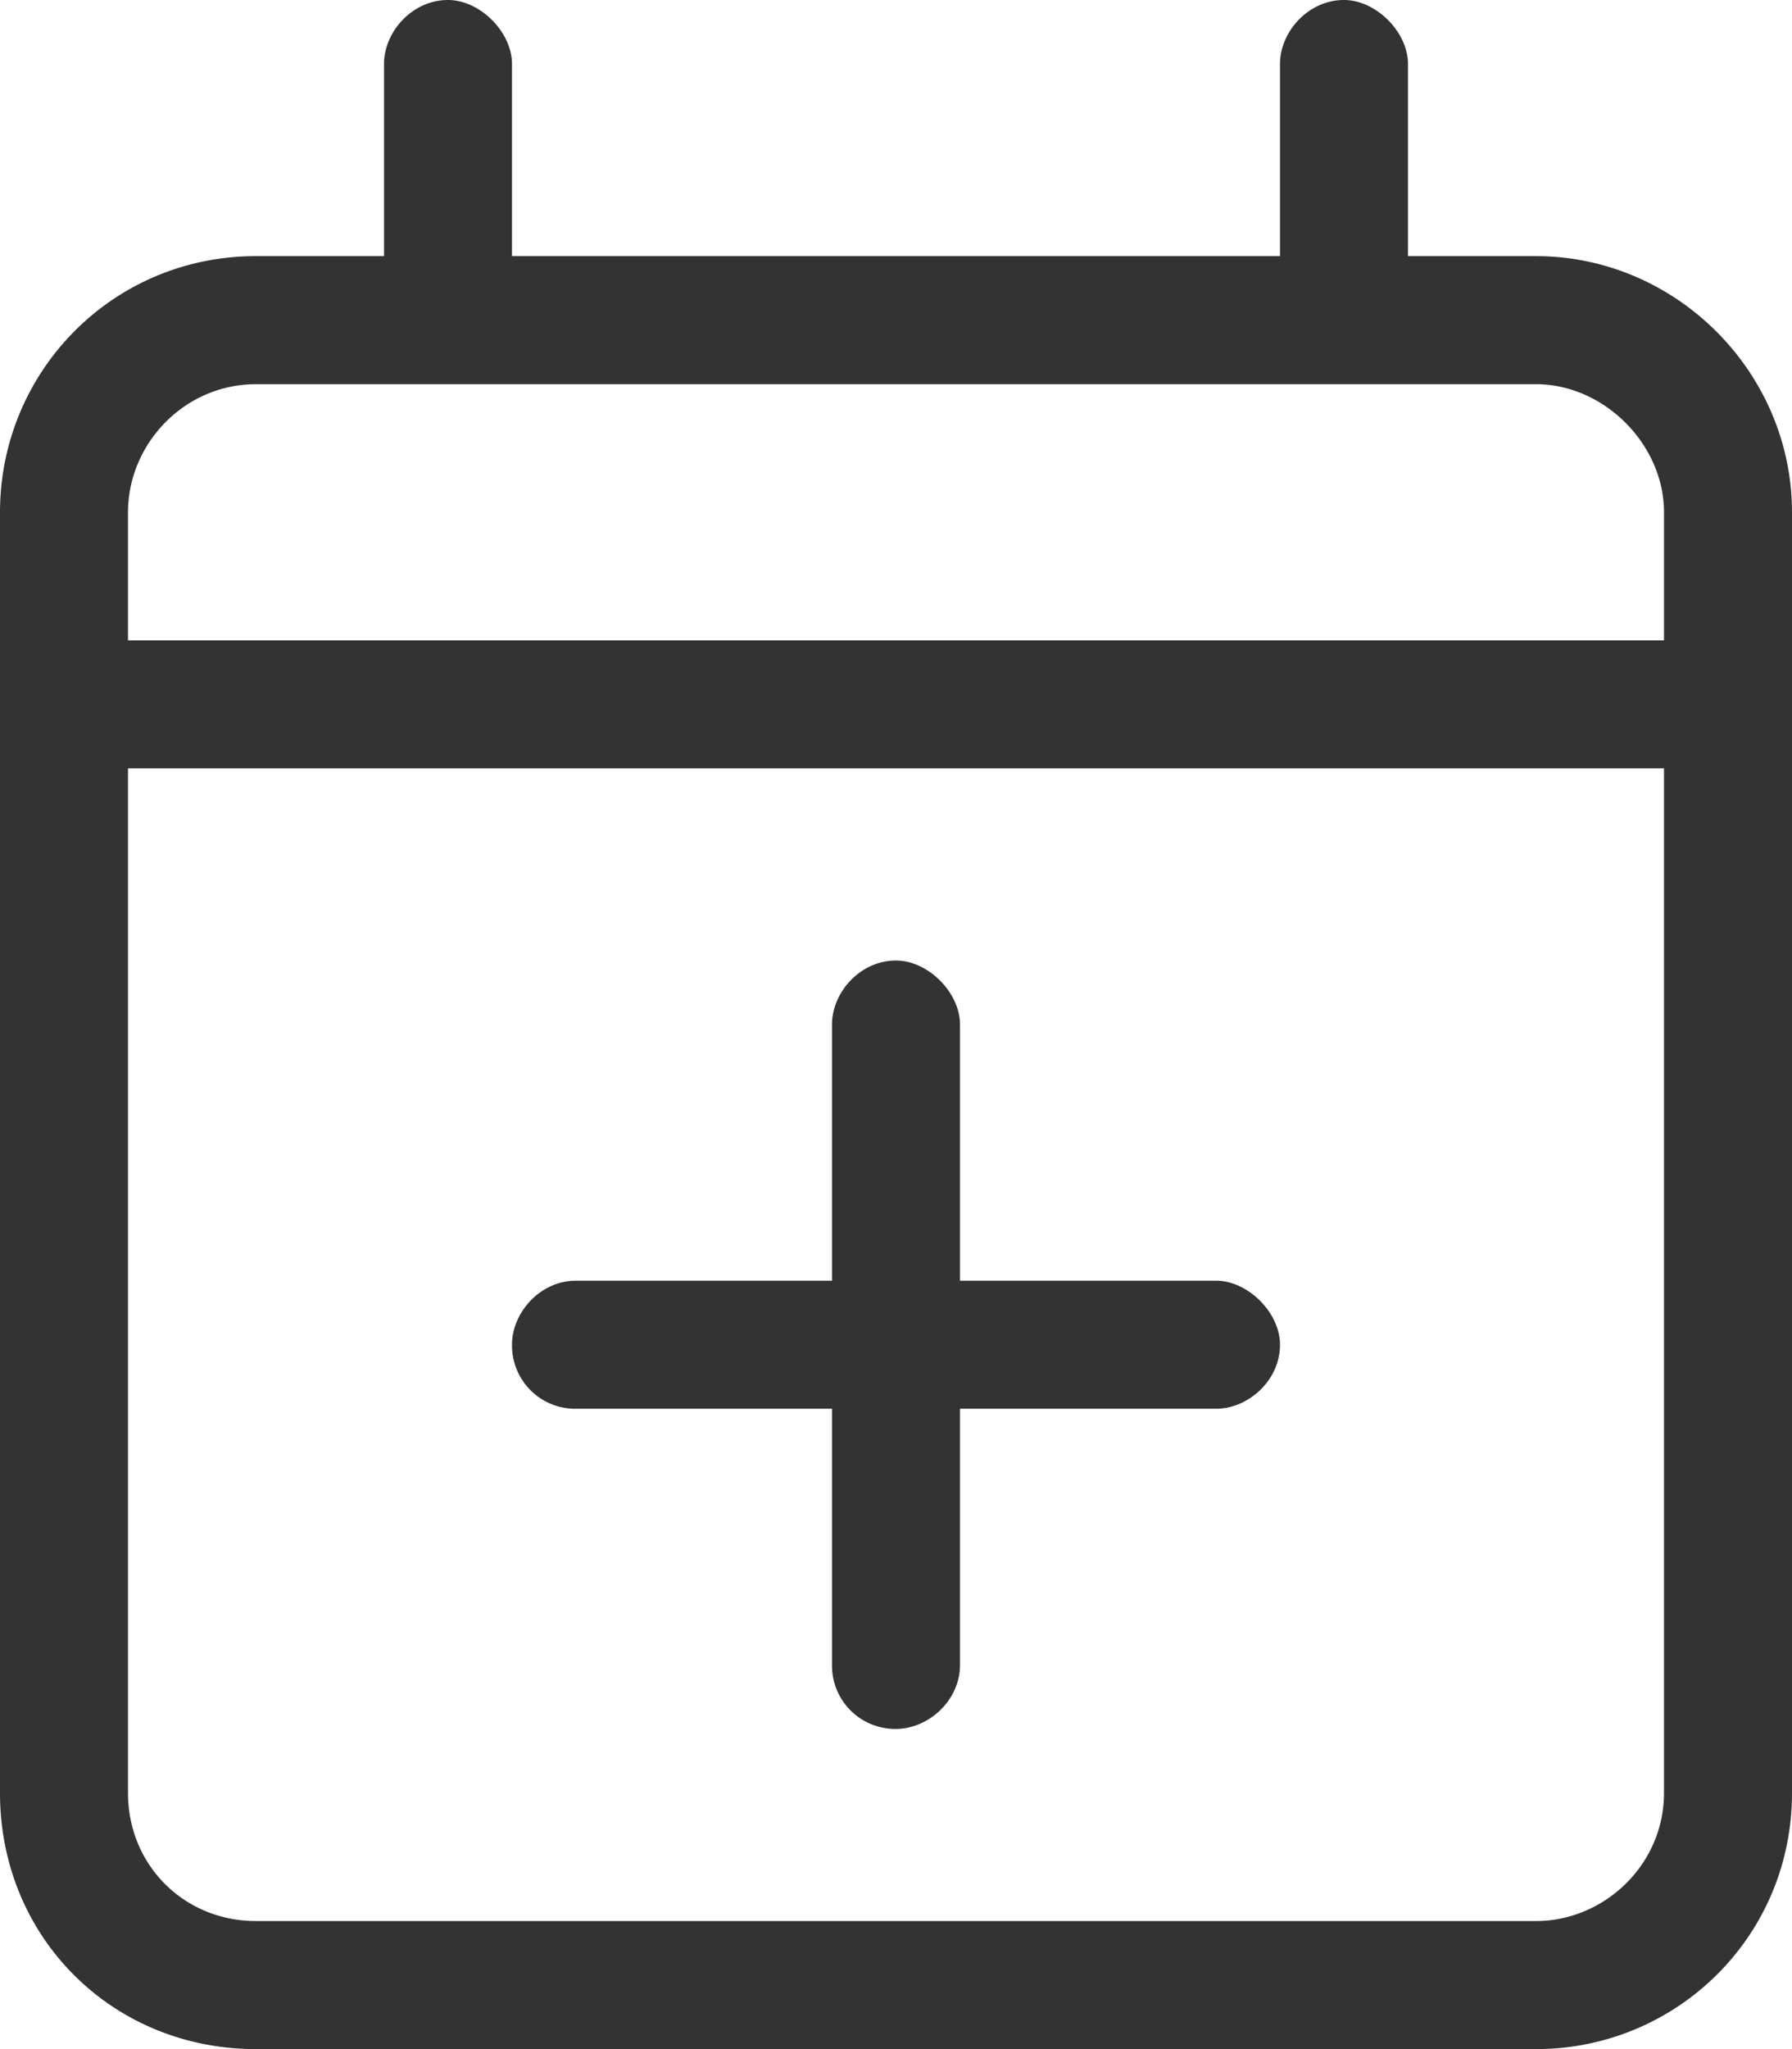
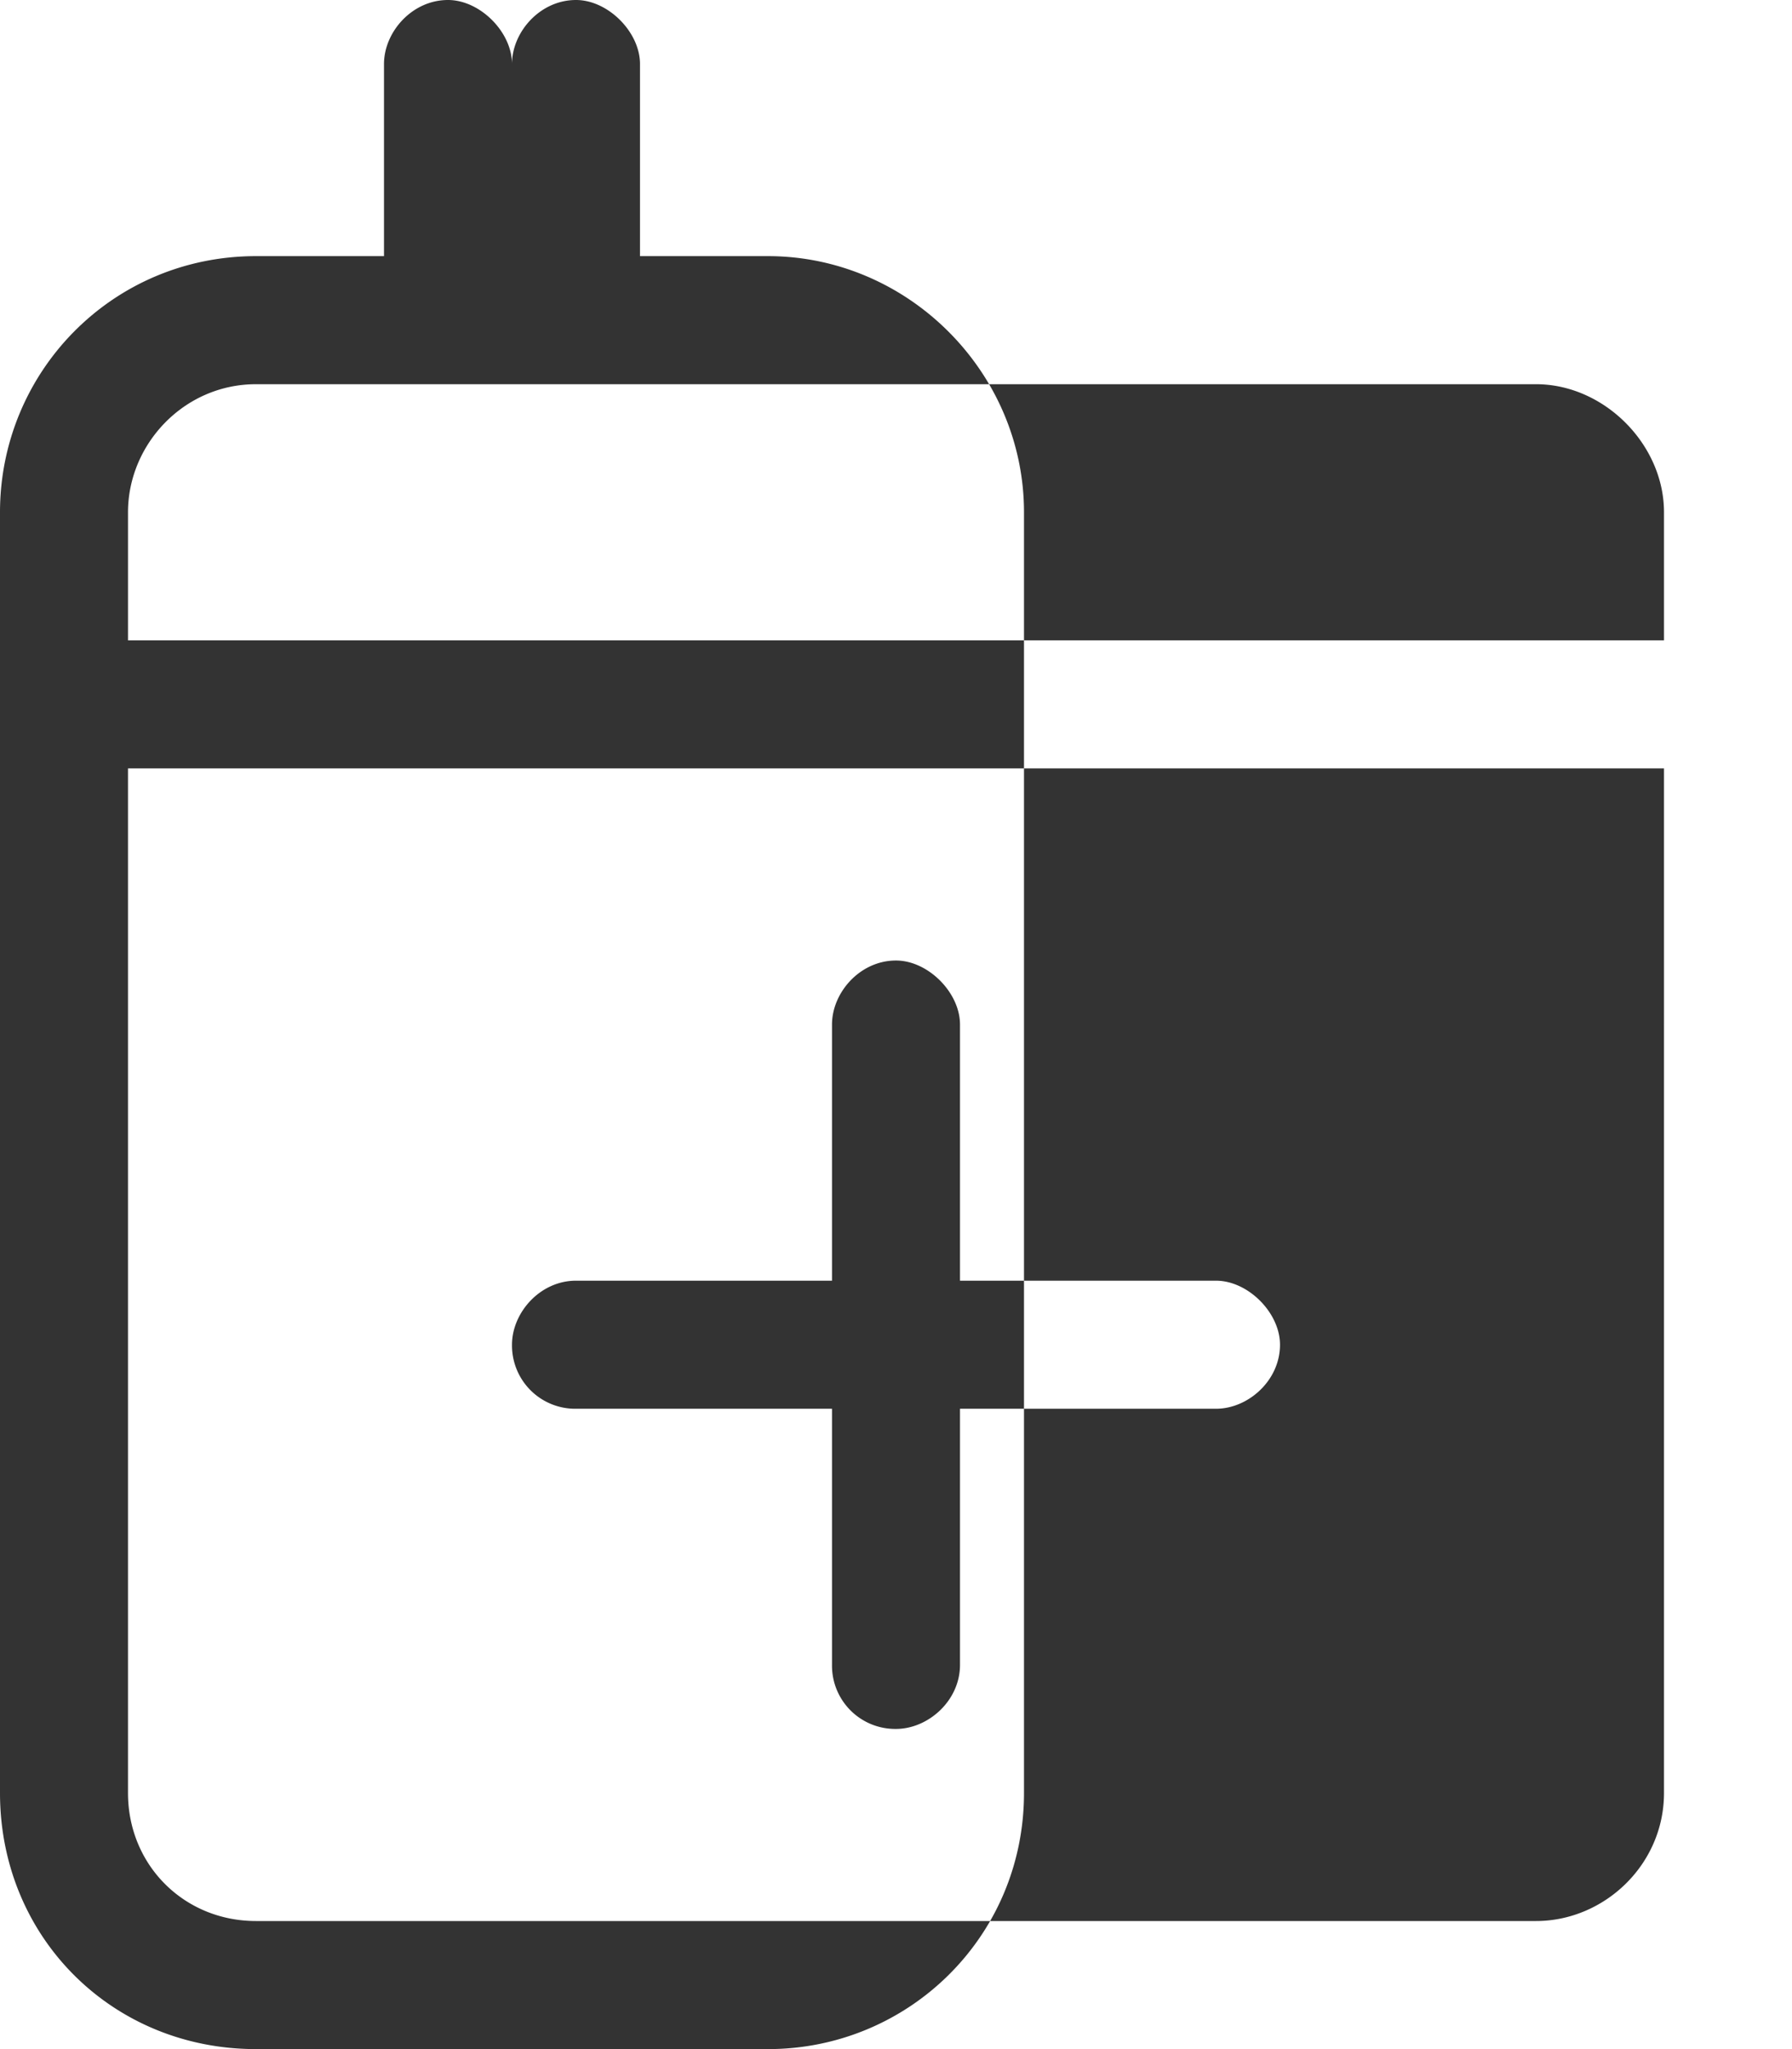
<svg xmlns="http://www.w3.org/2000/svg" width="14" height="16" fill="none">
-   <path d="M10 10.5c0 .281-.25.5-.5.5h-2v2c0 .281-.25.5-.5.5a.494.494 0 0 1-.5-.5v-2h-2a.494.494 0 0 1-.5-.5c0-.25.219-.5.5-.5h2V8c0-.25.219-.5.5-.5.25 0 .5.25.5.5v2h2c.25 0 .5.25.5.5ZM3.5 0c.25 0 .5.25.5.5V2h6V.5c0-.25.219-.5.5-.5.25 0 .5.25.5.5V2h1c1.094 0 2 .906 2 2v10c0 1.125-.906 2-2 2H2c-1.125 0-2-.875-2-2V4c0-1.094.875-2 2-2h1V.5c0-.25.219-.5.5-.5ZM13 6H1v8c0 .563.438 1 1 1h10c.531 0 1-.438 1-1V6Zm-1-3H2c-.563 0-1 .469-1 1v1h12V4c0-.531-.469-1-1-1Z" fill="#333" />
+   <path d="M10 10.5c0 .281-.25.5-.5.5h-2v2c0 .281-.25.5-.5.5a.494.494 0 0 1-.5-.5v-2h-2a.494.494 0 0 1-.5-.5c0-.25.219-.5.5-.5h2V8c0-.25.219-.5.5-.5.25 0 .5.25.5.5v2h2c.25 0 .5.25.5.5ZM3.5 0c.25 0 .5.25.5.5V2V.5c0-.25.219-.5.5-.5.25 0 .5.25.5.5V2h1c1.094 0 2 .906 2 2v10c0 1.125-.906 2-2 2H2c-1.125 0-2-.875-2-2V4c0-1.094.875-2 2-2h1V.5c0-.25.219-.5.5-.5ZM13 6H1v8c0 .563.438 1 1 1h10c.531 0 1-.438 1-1V6Zm-1-3H2c-.563 0-1 .469-1 1v1h12V4c0-.531-.469-1-1-1Z" fill="#333" />
</svg>